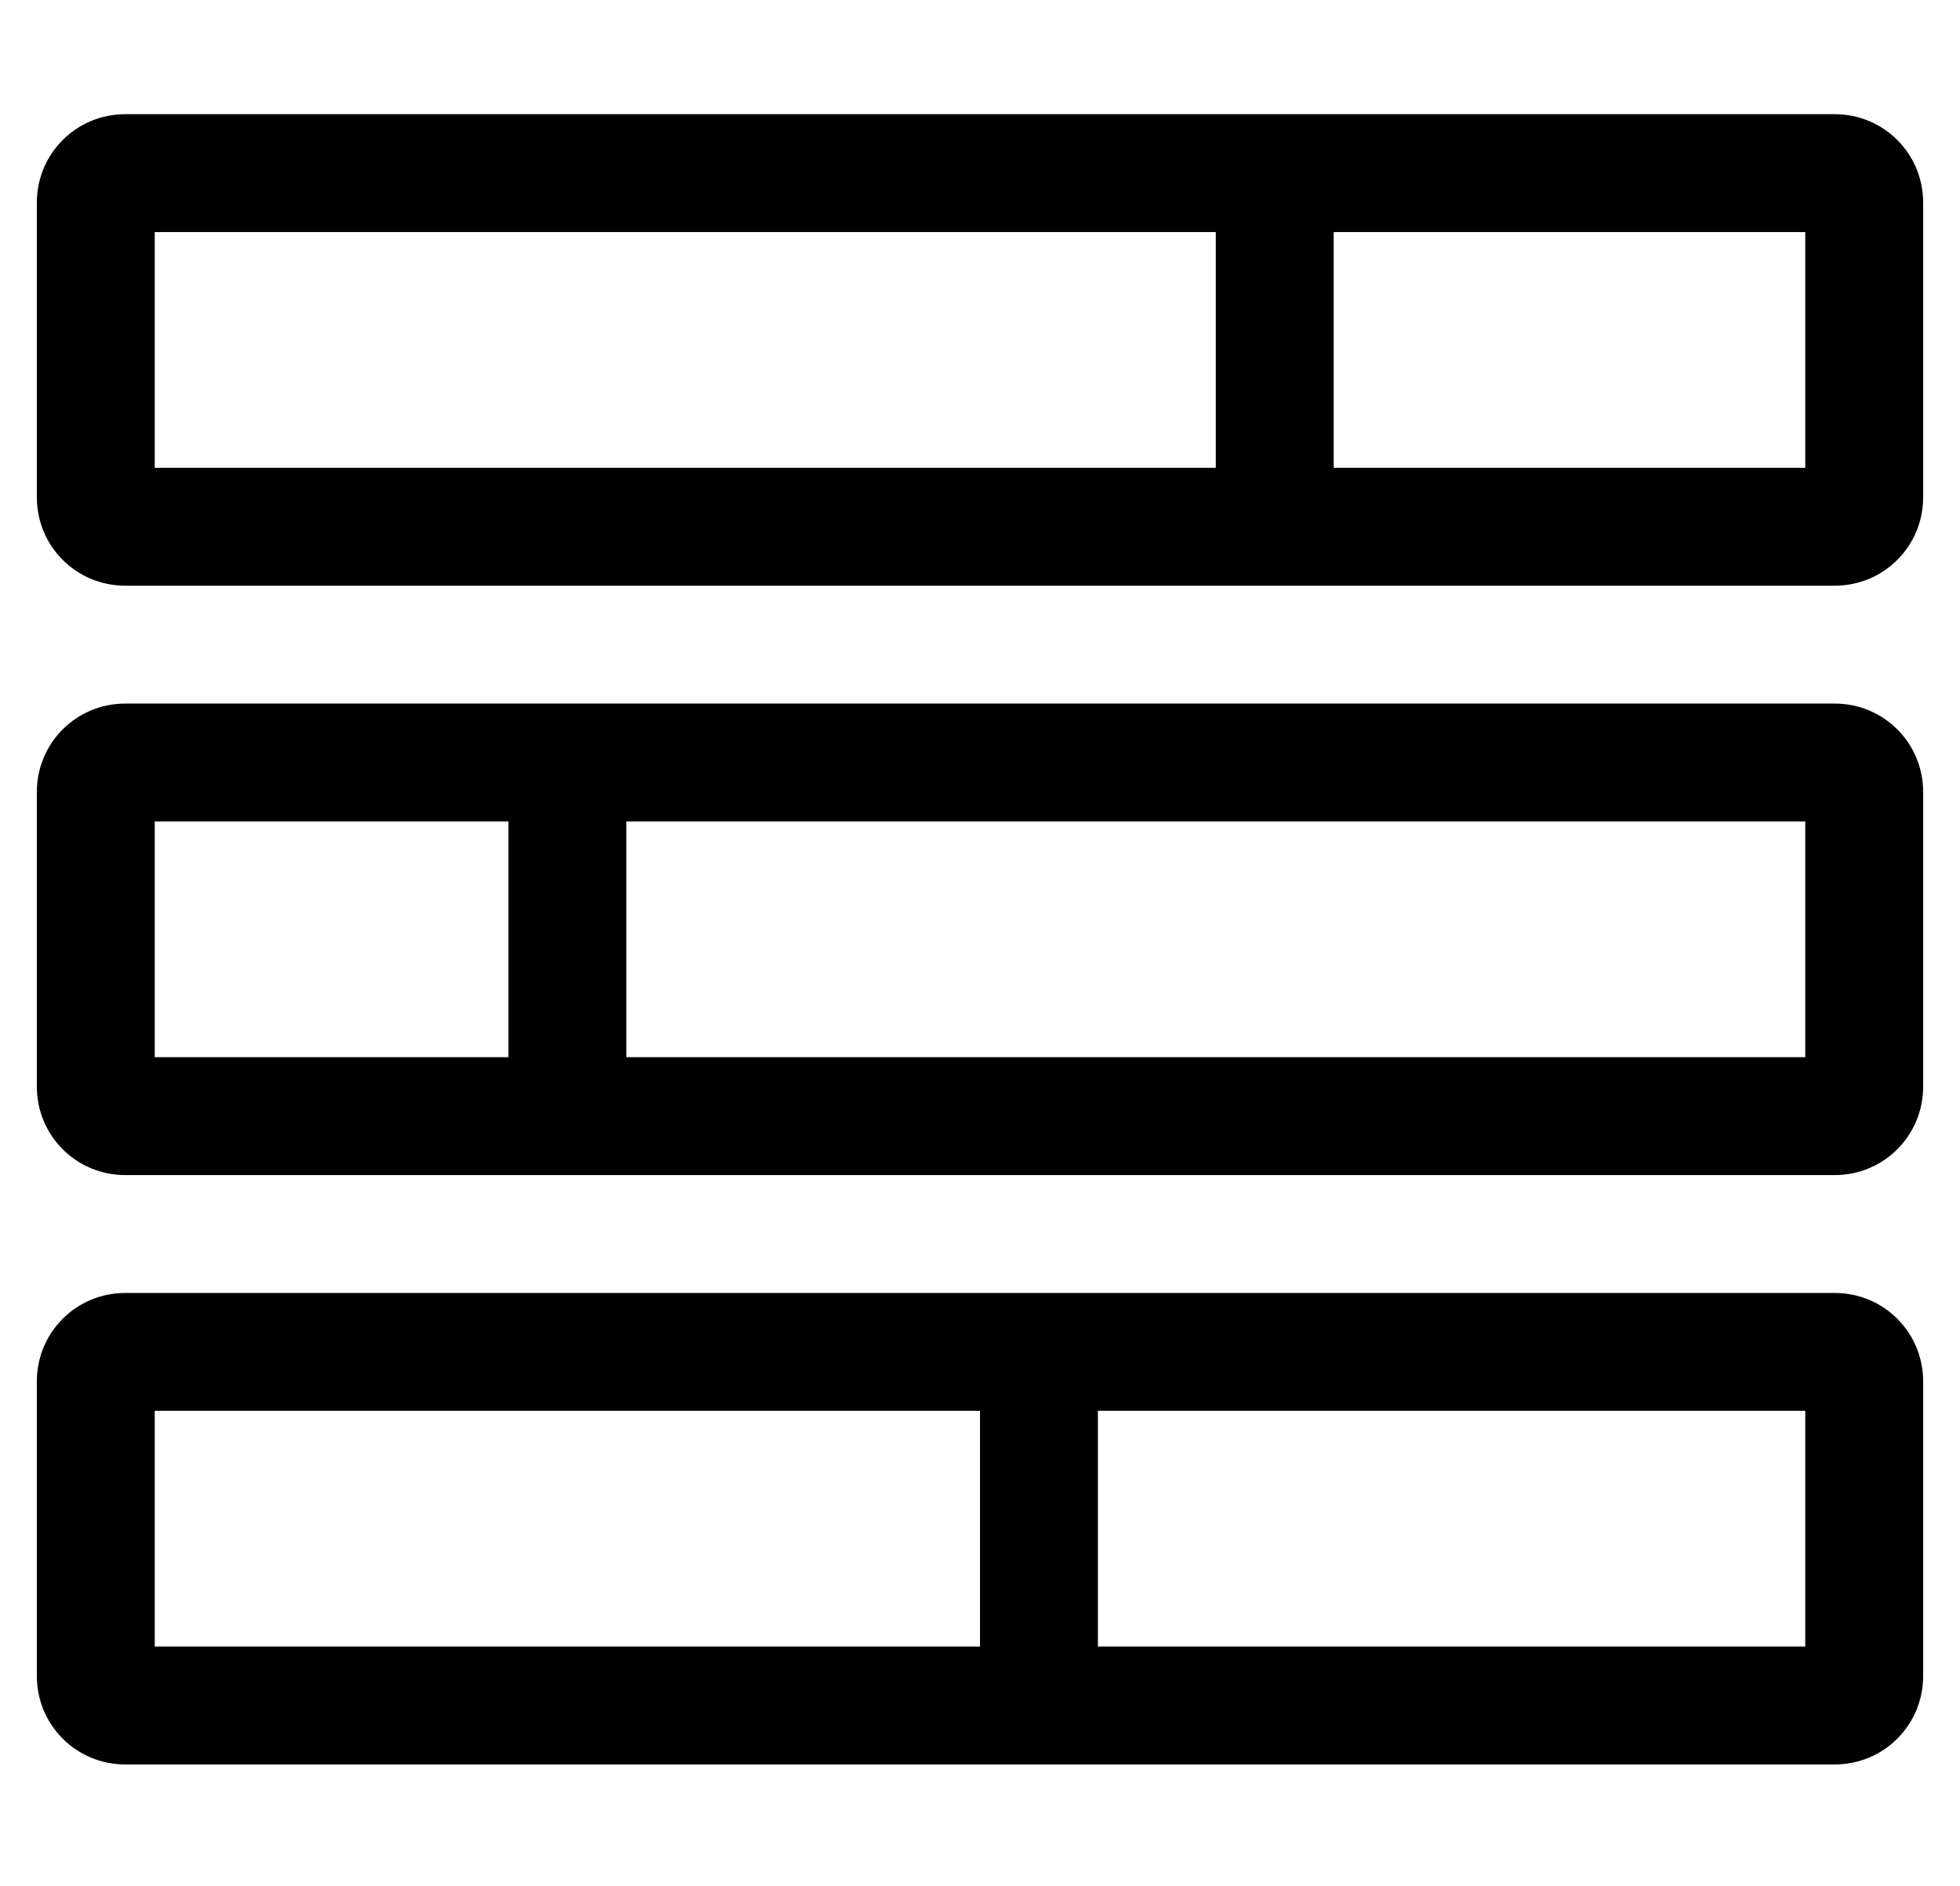
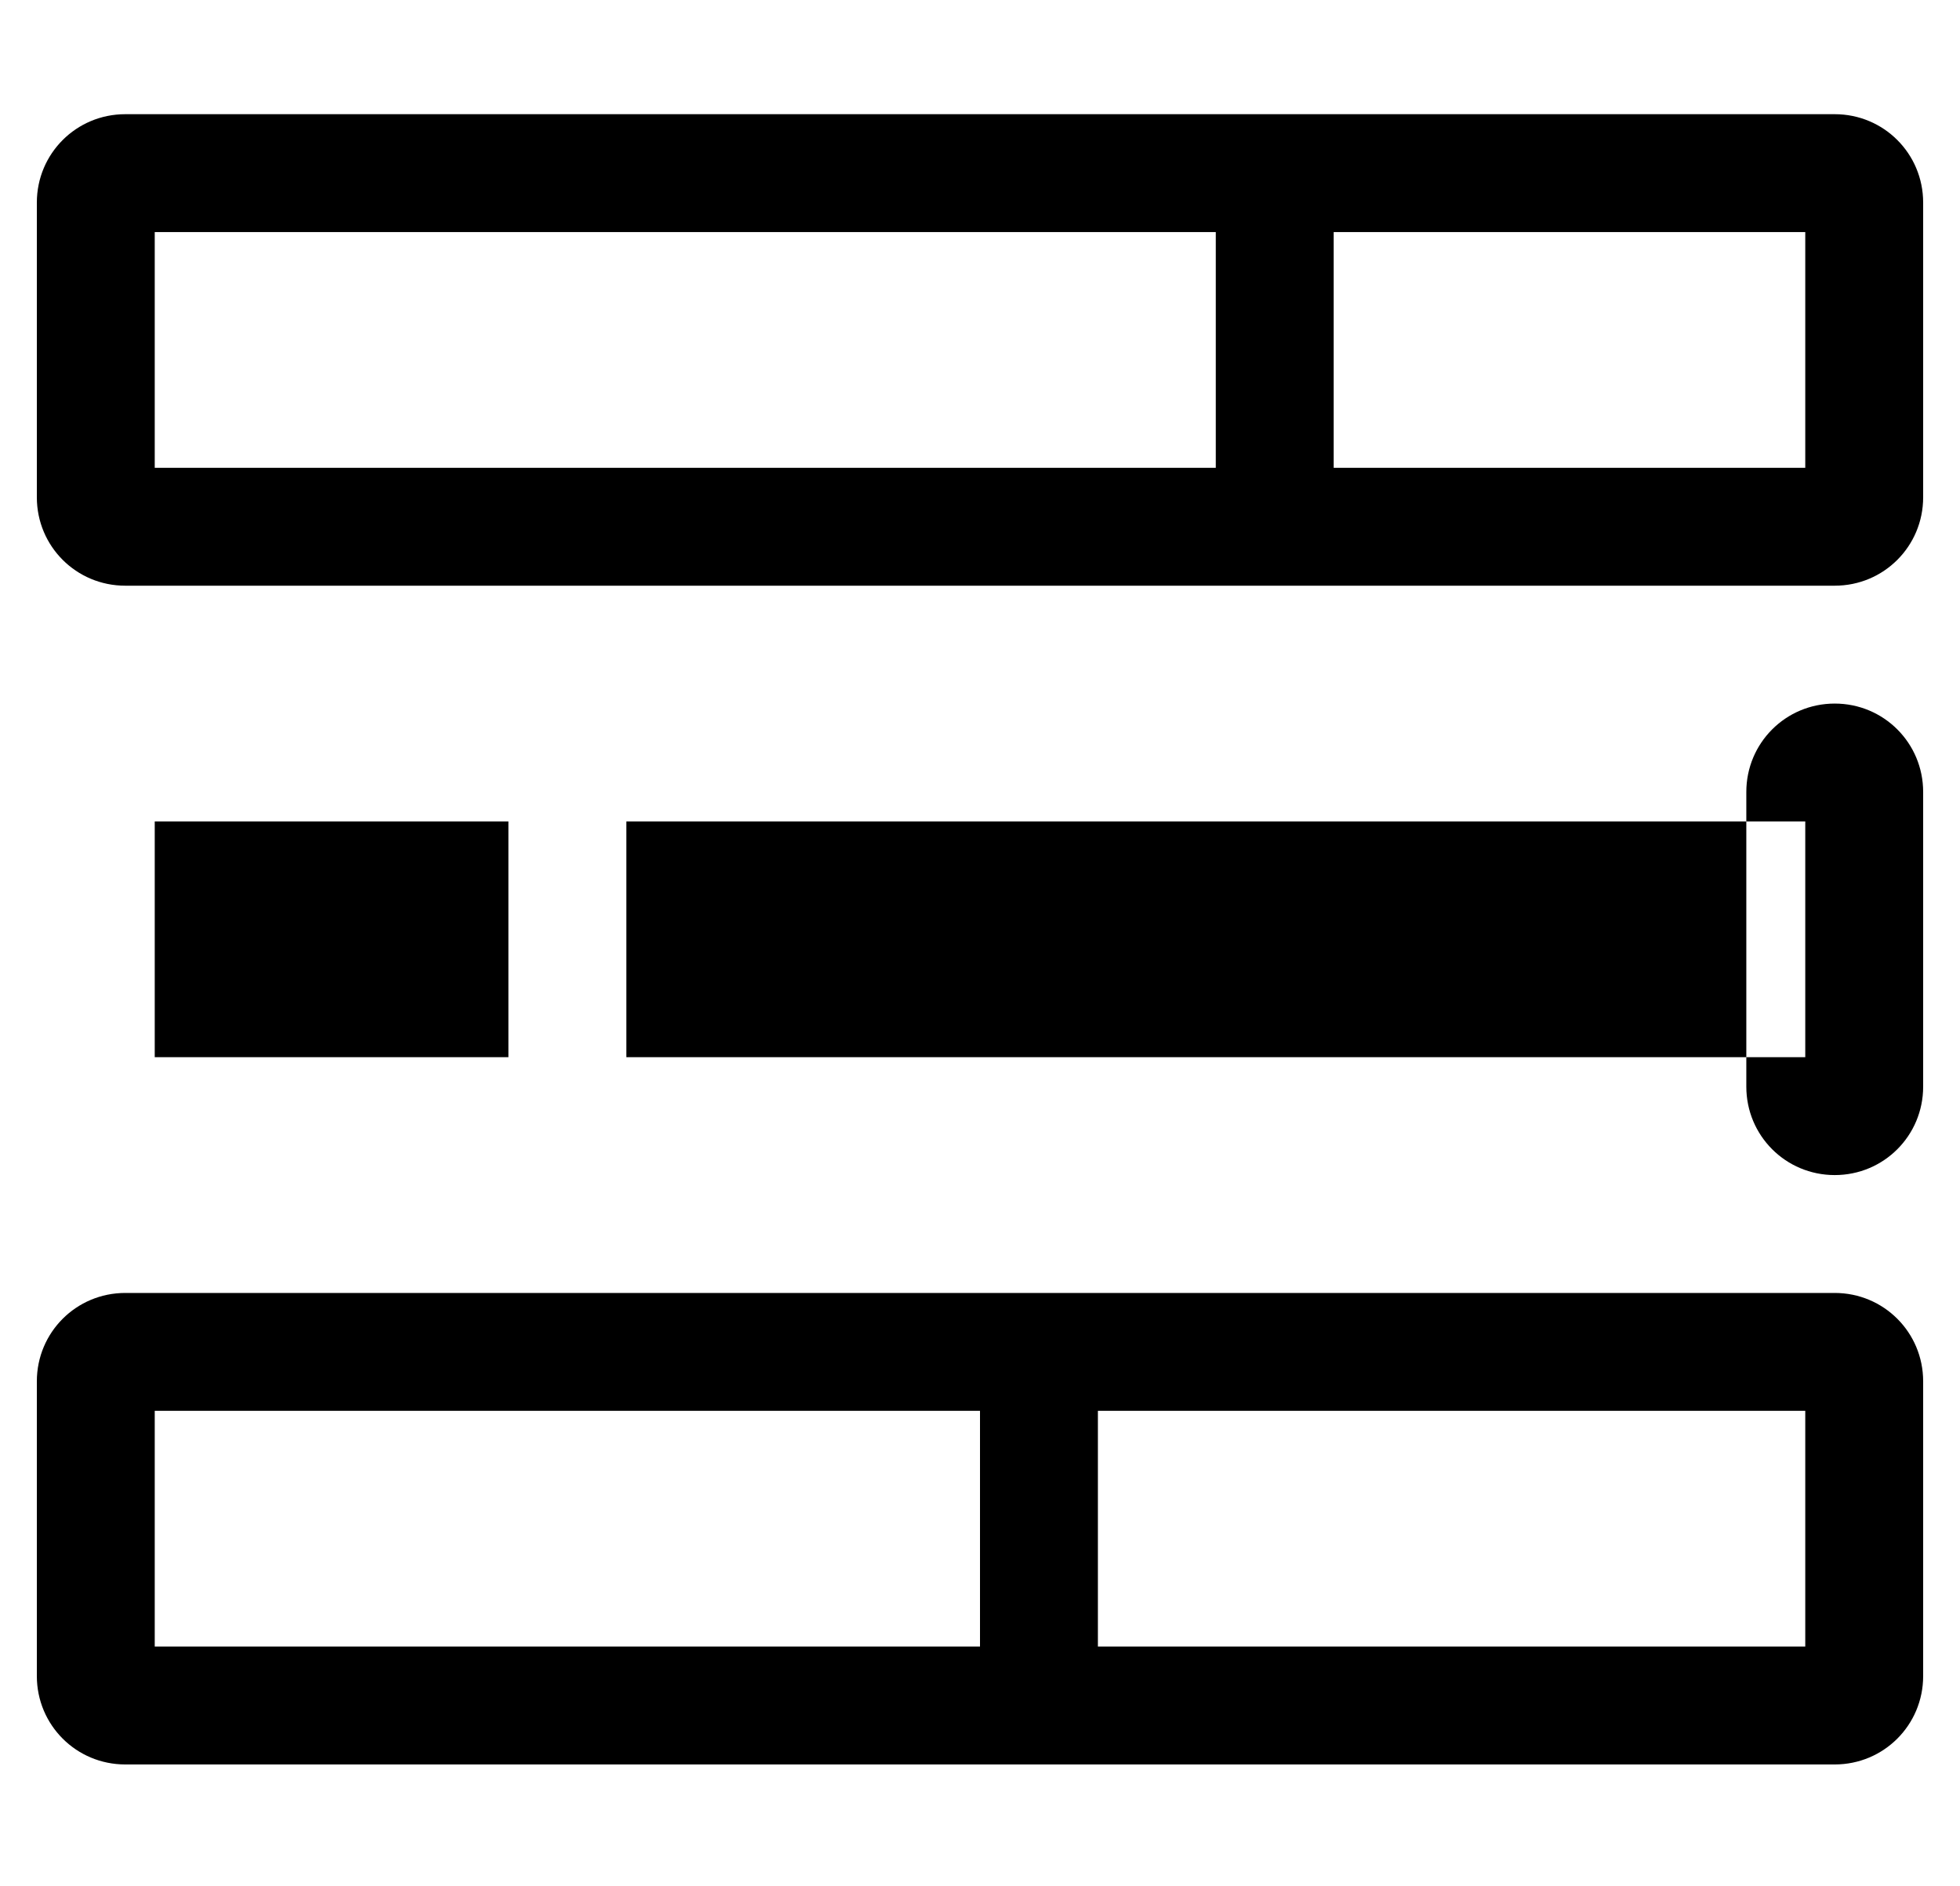
<svg xmlns="http://www.w3.org/2000/svg" version="1.1" viewBox="-10 0 532 512">
-   <path fill="currentColor" d="M488 191c13.3 0 24 10.7 24 24v80c0 13.3 -10.7 24 -24 24h-464c-13.3 0 -24 -10.7 -24 -24v-80c0 -13.3 10.7 -24 24 -24h464zM128 287v-64h-96v64h96zM480 287v-64h-320v64h320zM488 31c13.3 0 24 10.7 24 24v80 c0 13.3 -10.7 24 -24 24h-464c-13.3 0 -24 -10.7 -24 -24v-80c0 -13.3 10.7 -24 24 -24h464zM320 127v-64h-288v64h288zM480 127v-64h-128v64h128zM488 351c13.3 0 24 10.7 24 24v80c0 13.3 -10.7 24 -24 24h-464 c-13.3 0 -24 -10.7 -24 -24v-80c0 -13.3 10.7 -24 24 -24h464zM256 447v-64h-224v64h224zM480 447v-64h-192v64h192z" />
+   <path fill="currentColor" d="M488 191c13.3 0 24 10.7 24 24v80c0 13.3 -10.7 24 -24 24c-13.3 0 -24 -10.7 -24 -24v-80c0 -13.3 10.7 -24 24 -24h464zM128 287v-64h-96v64h96zM480 287v-64h-320v64h320zM488 31c13.3 0 24 10.7 24 24v80 c0 13.3 -10.7 24 -24 24h-464c-13.3 0 -24 -10.7 -24 -24v-80c0 -13.3 10.7 -24 24 -24h464zM320 127v-64h-288v64h288zM480 127v-64h-128v64h128zM488 351c13.3 0 24 10.7 24 24v80c0 13.3 -10.7 24 -24 24h-464 c-13.3 0 -24 -10.7 -24 -24v-80c0 -13.3 10.7 -24 24 -24h464zM256 447v-64h-224v64h224zM480 447v-64h-192v64h192z" />
</svg>